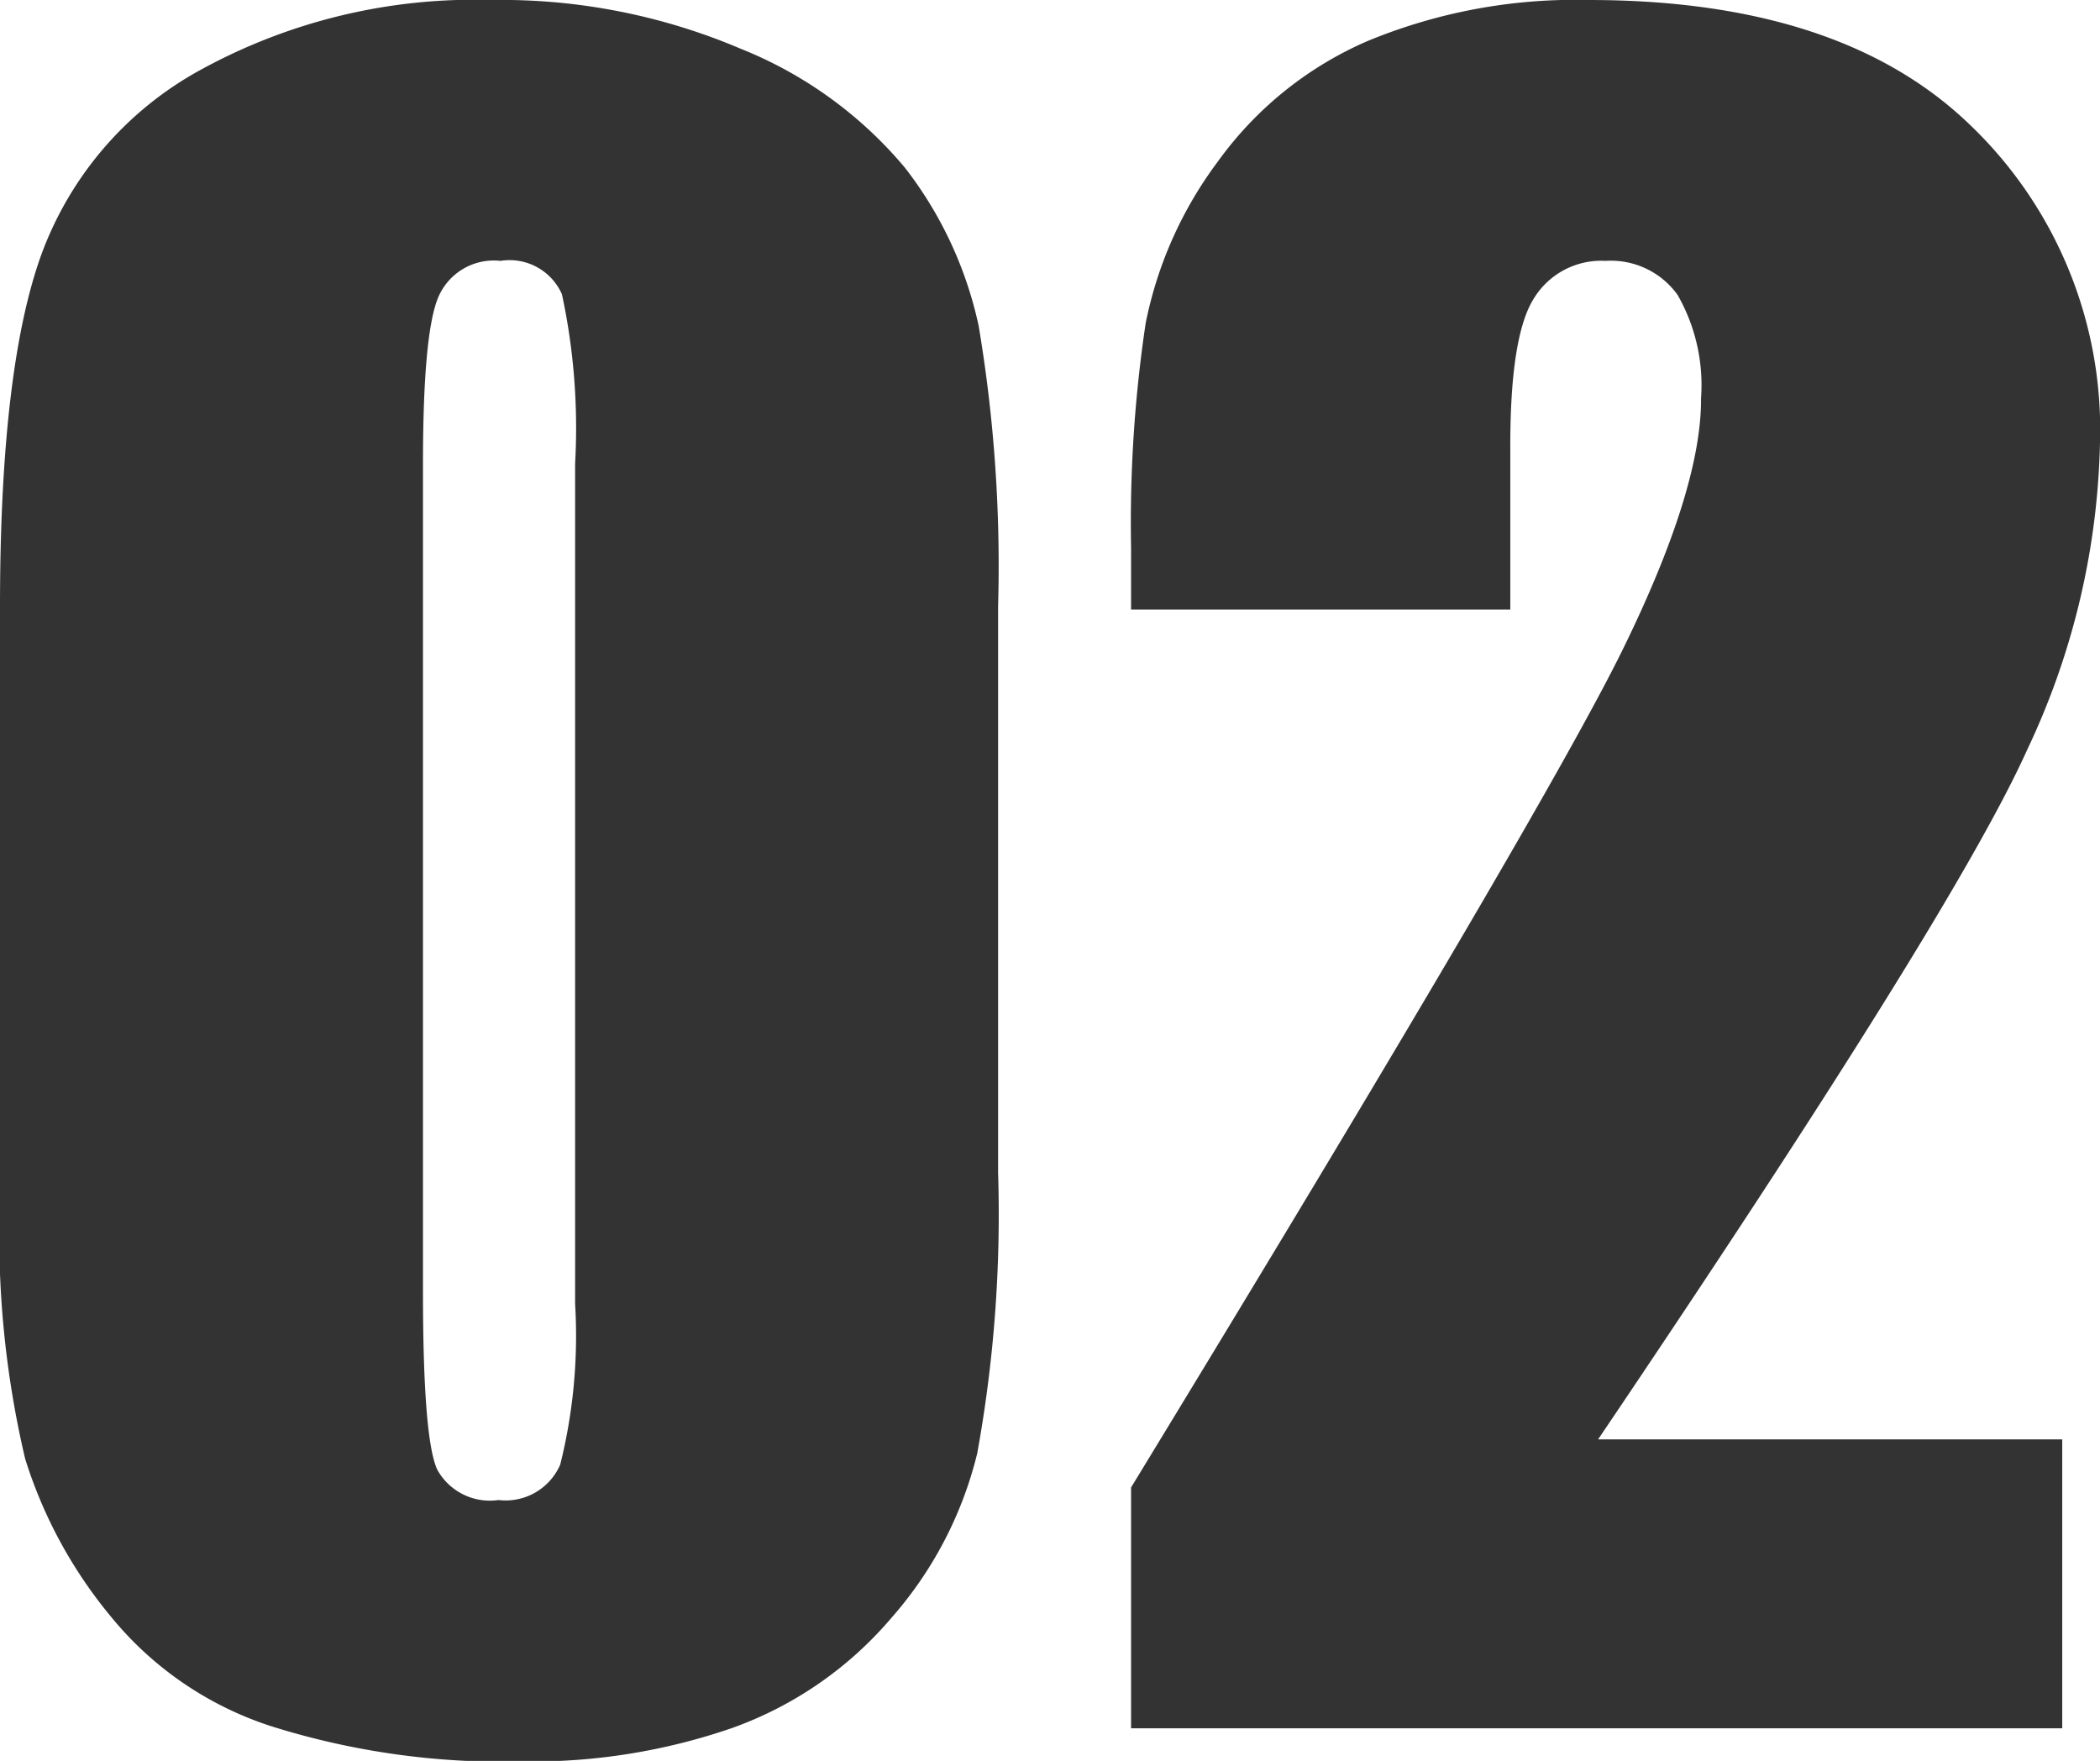
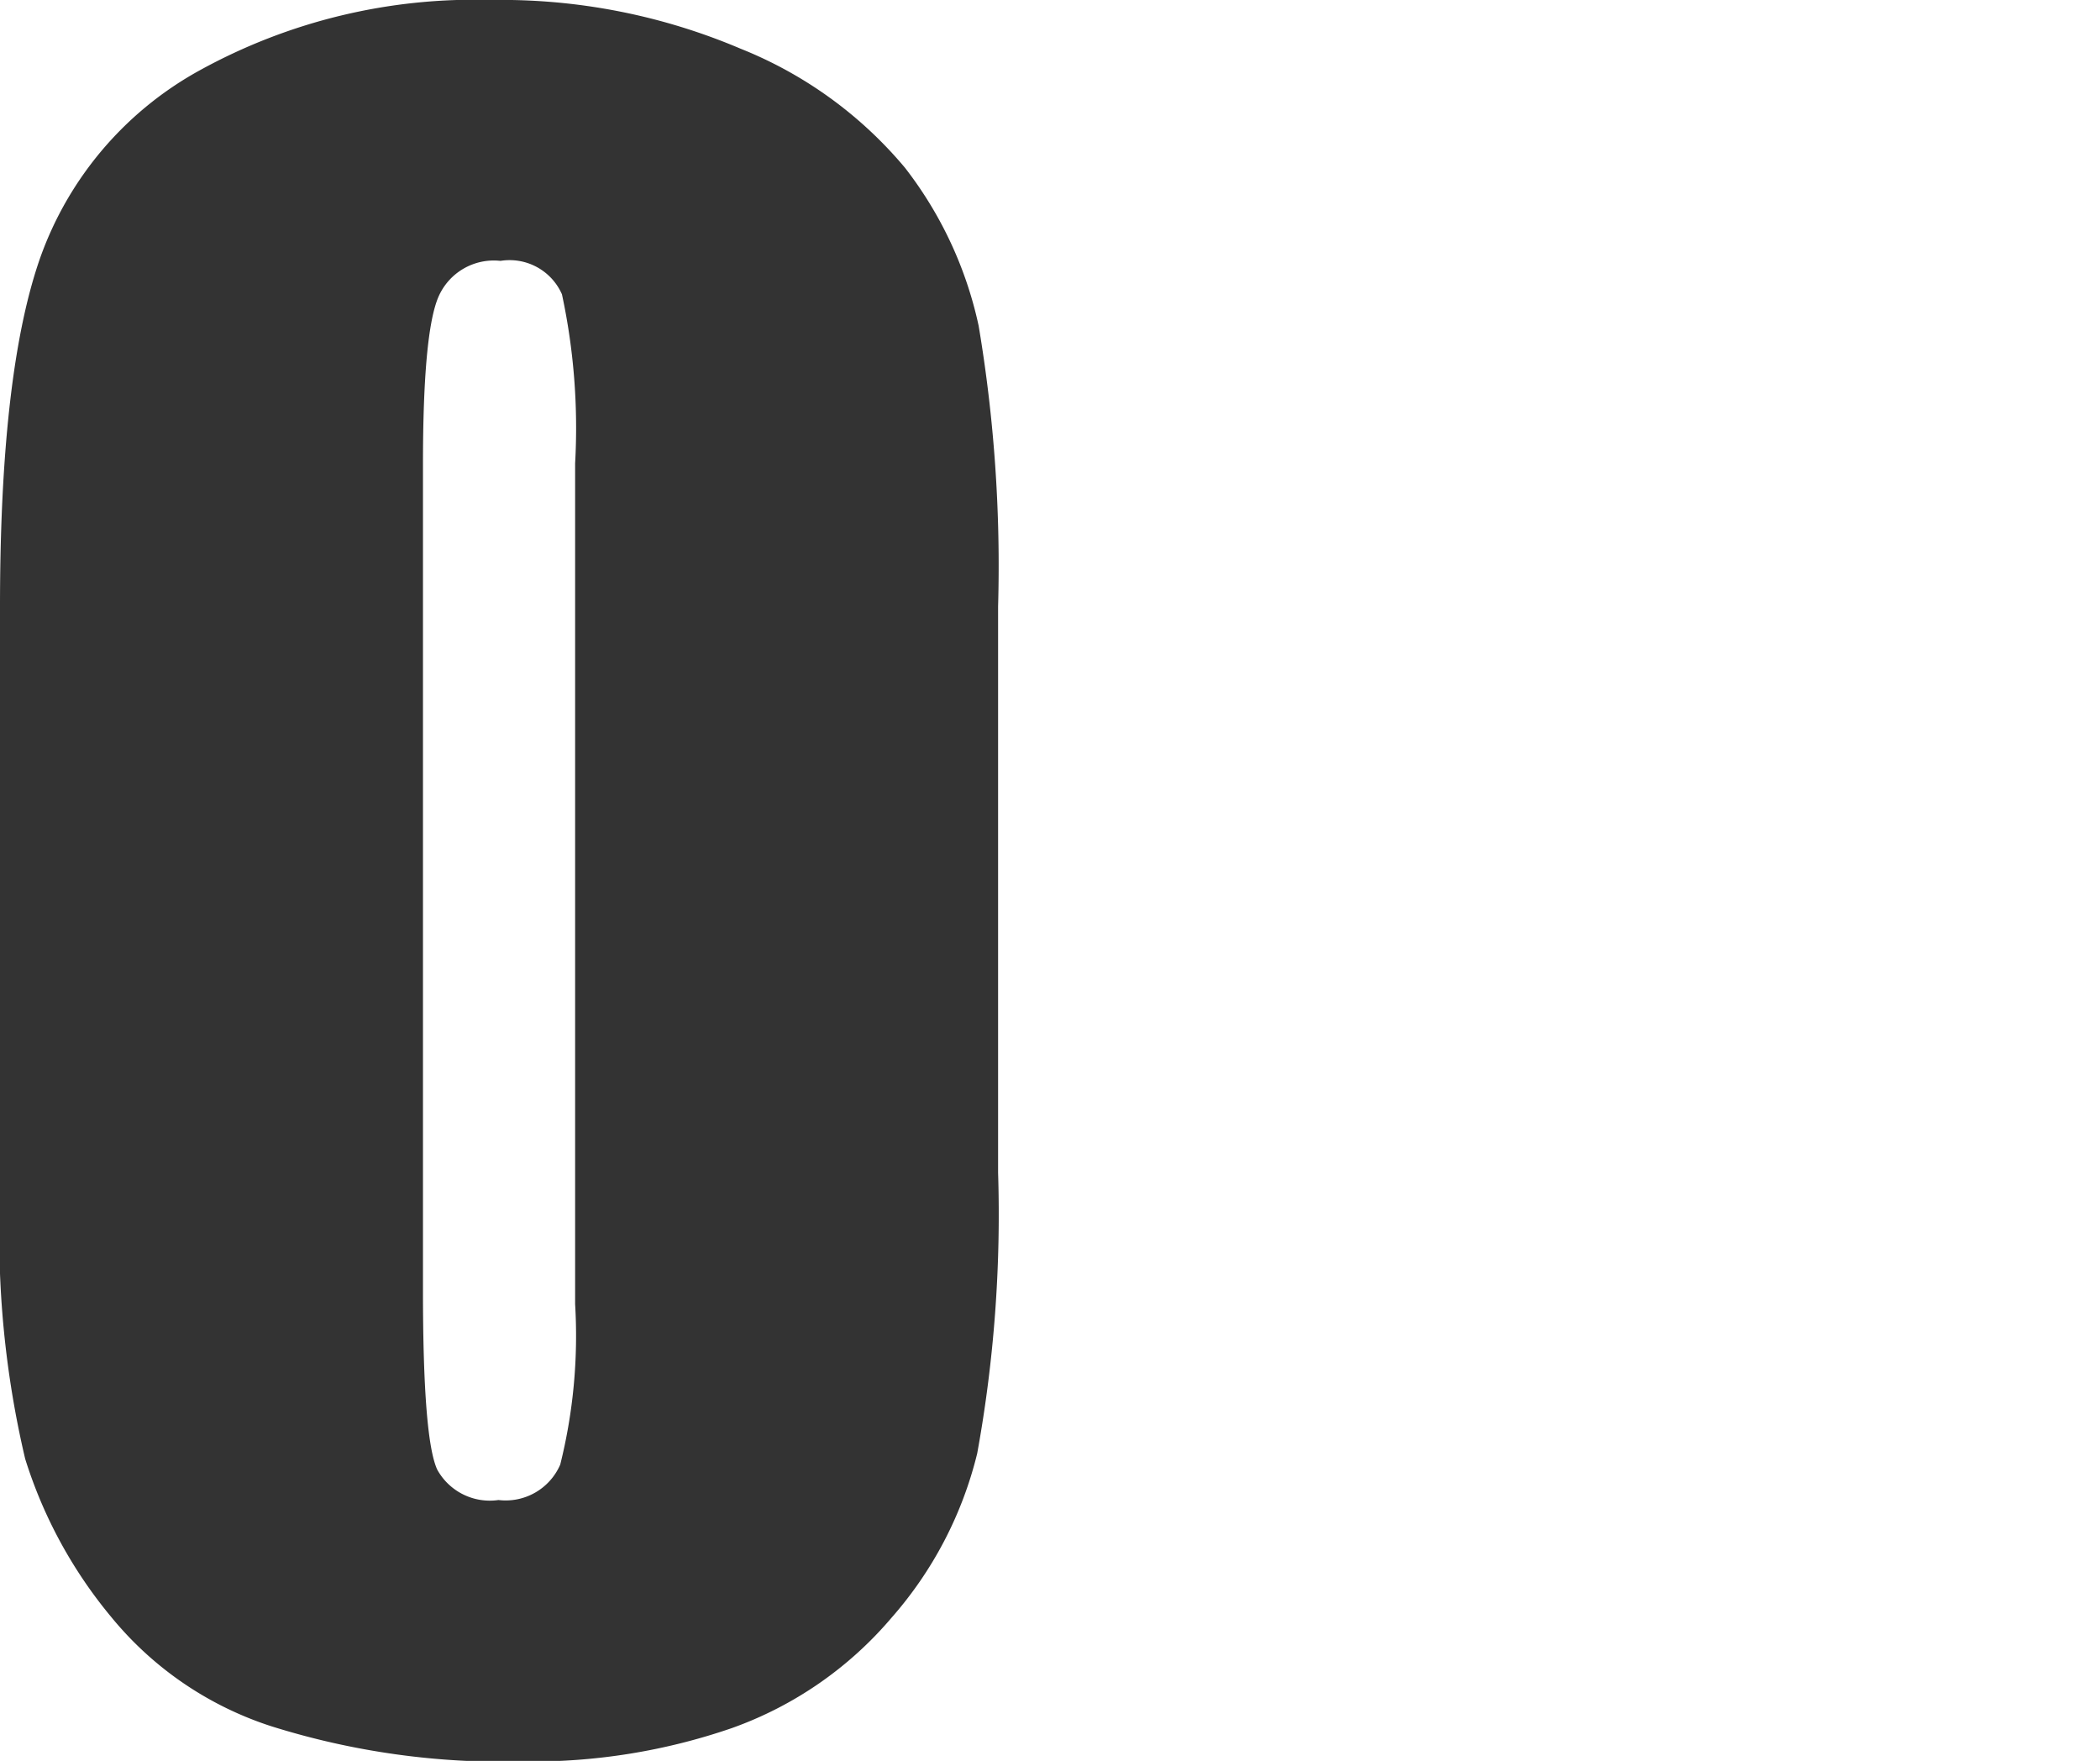
<svg xmlns="http://www.w3.org/2000/svg" viewBox="0 0 73.43 61.56">
  <defs>
    <style>.cls-1{fill:#333;}</style>
  </defs>
  <title>Asset 4</title>
  <g id="Layer_2" data-name="Layer 2">
    <g id="テキスト">
      <path class="cls-1" d="M34.9,21.2V41a46.69,46.69,0,0,1-.73,9.81,13.56,13.56,0,0,1-3,5.75,13.08,13.08,0,0,1-5.57,3.85,21.44,21.44,0,0,1-7.29,1.17,27,27,0,0,1-8.82-1.23,12,12,0,0,1-5.6-3.82A16.19,16.19,0,0,1,.88,51,34,34,0,0,1,0,41.89V21.2Q0,13,1.41,9A12.1,12.1,0,0,1,7,2.45,19.89,19.89,0,0,1,17.18,0a21.38,21.38,0,0,1,8.71,1.7,14.51,14.51,0,0,1,5.75,4.16,13.72,13.72,0,0,1,2.58,5.53A50.56,50.56,0,0,1,34.9,21.2Zm-14.79-5a22.29,22.29,0,0,0-.46-5.91A2,2,0,0,0,17.5,9.12a2.11,2.11,0,0,0-2.17,1.26q-.54,1.26-.54,5.84V45.15c0,3.45.17,5.52.5,6.23a2.1,2.1,0,0,0,2.14,1.06,2.08,2.08,0,0,0,2.16-1.24,18.59,18.59,0,0,0,.52-5.61Z" />
-       <path class="cls-1" d="M72.11,50.32v10.1H39.55V52Q54,28.3,56.75,22.69t2.73-8.77a6.36,6.36,0,0,0-.82-3.61,2.87,2.87,0,0,0-2.52-1.19,2.76,2.76,0,0,0-2.51,1.32q-.83,1.32-.82,5.23v5.64H39.55V19.15a47.14,47.14,0,0,1,.51-7.85,14,14,0,0,1,2.53-5.66,12.61,12.61,0,0,1,5.24-4.21A19,19,0,0,1,55.55,0Q64.38,0,68.9,4.38a14.73,14.73,0,0,1,4.53,11.07,26.29,26.29,0,0,1-2.55,10.77q-2.55,5.67-15,24.1Z" />
    </g>
  </g>
</svg>